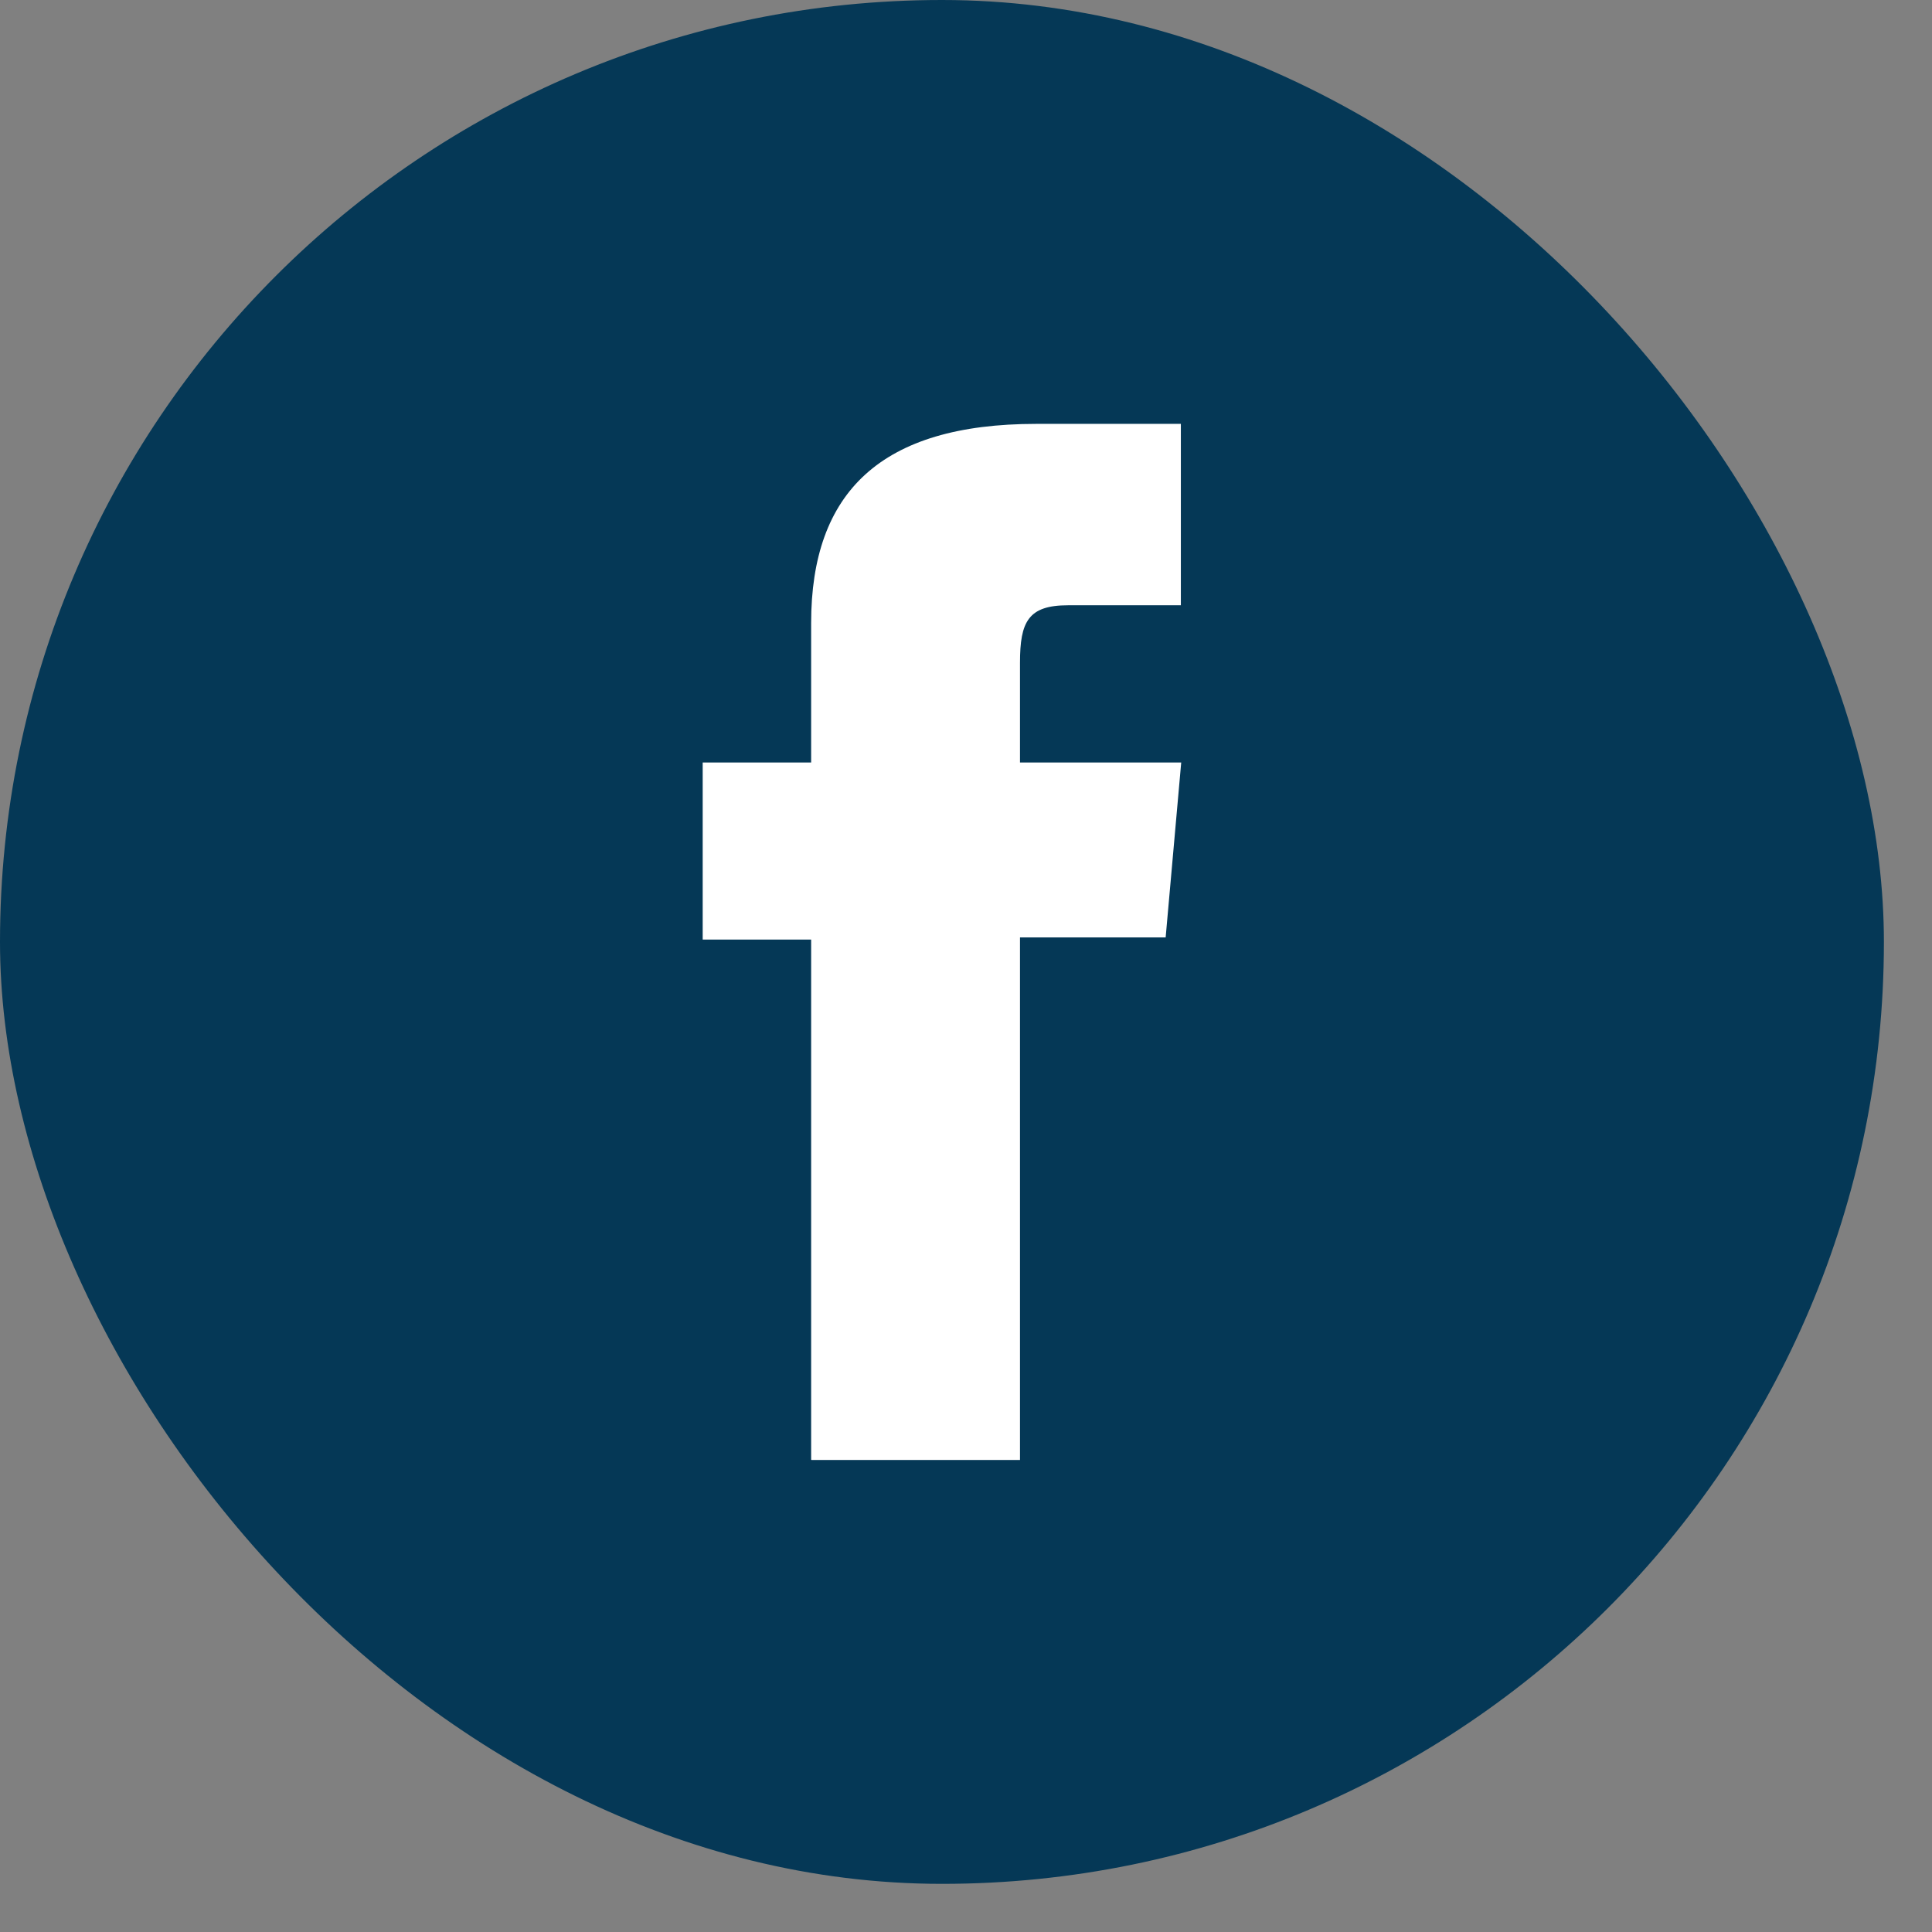
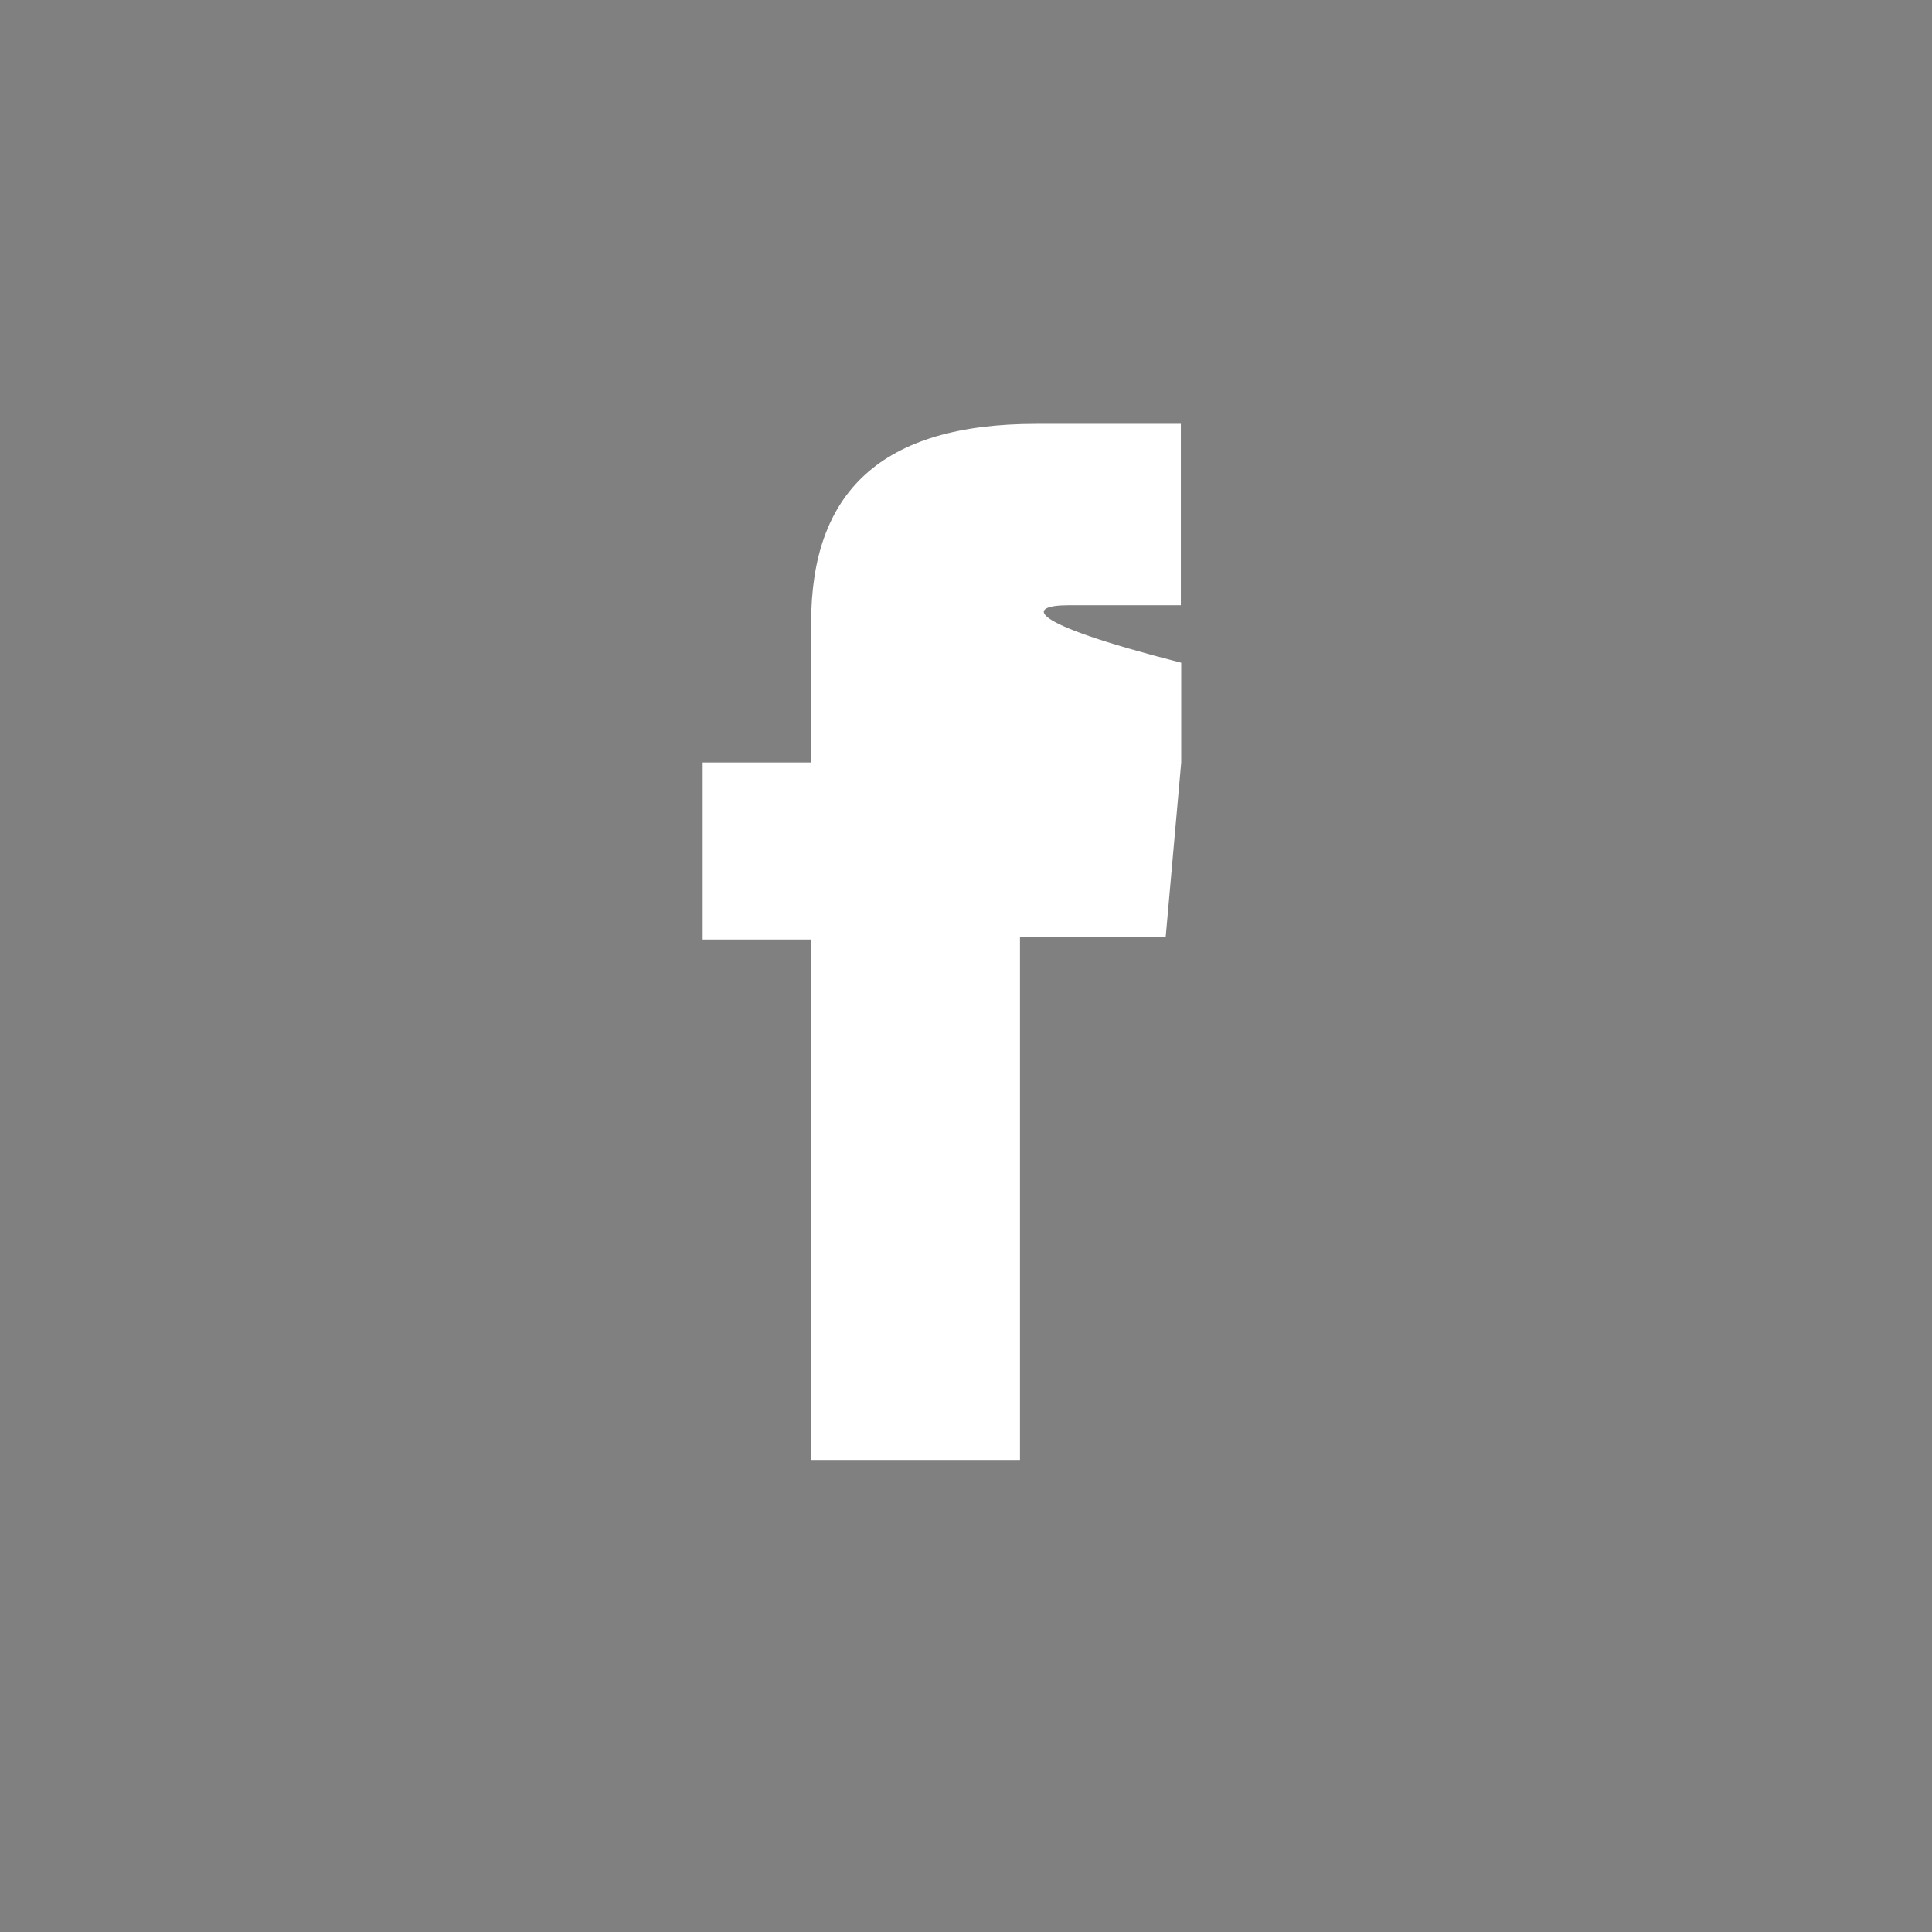
<svg xmlns="http://www.w3.org/2000/svg" width="38" height="38" viewBox="0 0 38 38" fill="none">
  <rect x="0" y="0" width="38" height="38" fill="#808080" stroke="none" />
-   <rect width="37.054" height="37.053" rx="18.526" fill="#053856" />
-   <path d="M15.961 28.716H20.062V18.438H22.927L23.233 14.997H20.062V13.035C20.062 12.225 20.226 11.905 21.008 11.905H23.226V8.337H20.382C17.326 8.337 15.954 9.68 15.954 12.254V14.997H13.821V18.48H15.954V28.709L15.961 28.716Z" fill="white" />
+   <path d="M15.961 28.716H20.062V18.438H22.927L23.233 14.997V13.035C20.062 12.225 20.226 11.905 21.008 11.905H23.226V8.337H20.382C17.326 8.337 15.954 9.68 15.954 12.254V14.997H13.821V18.48H15.954V28.709L15.961 28.716Z" fill="white" />
</svg>